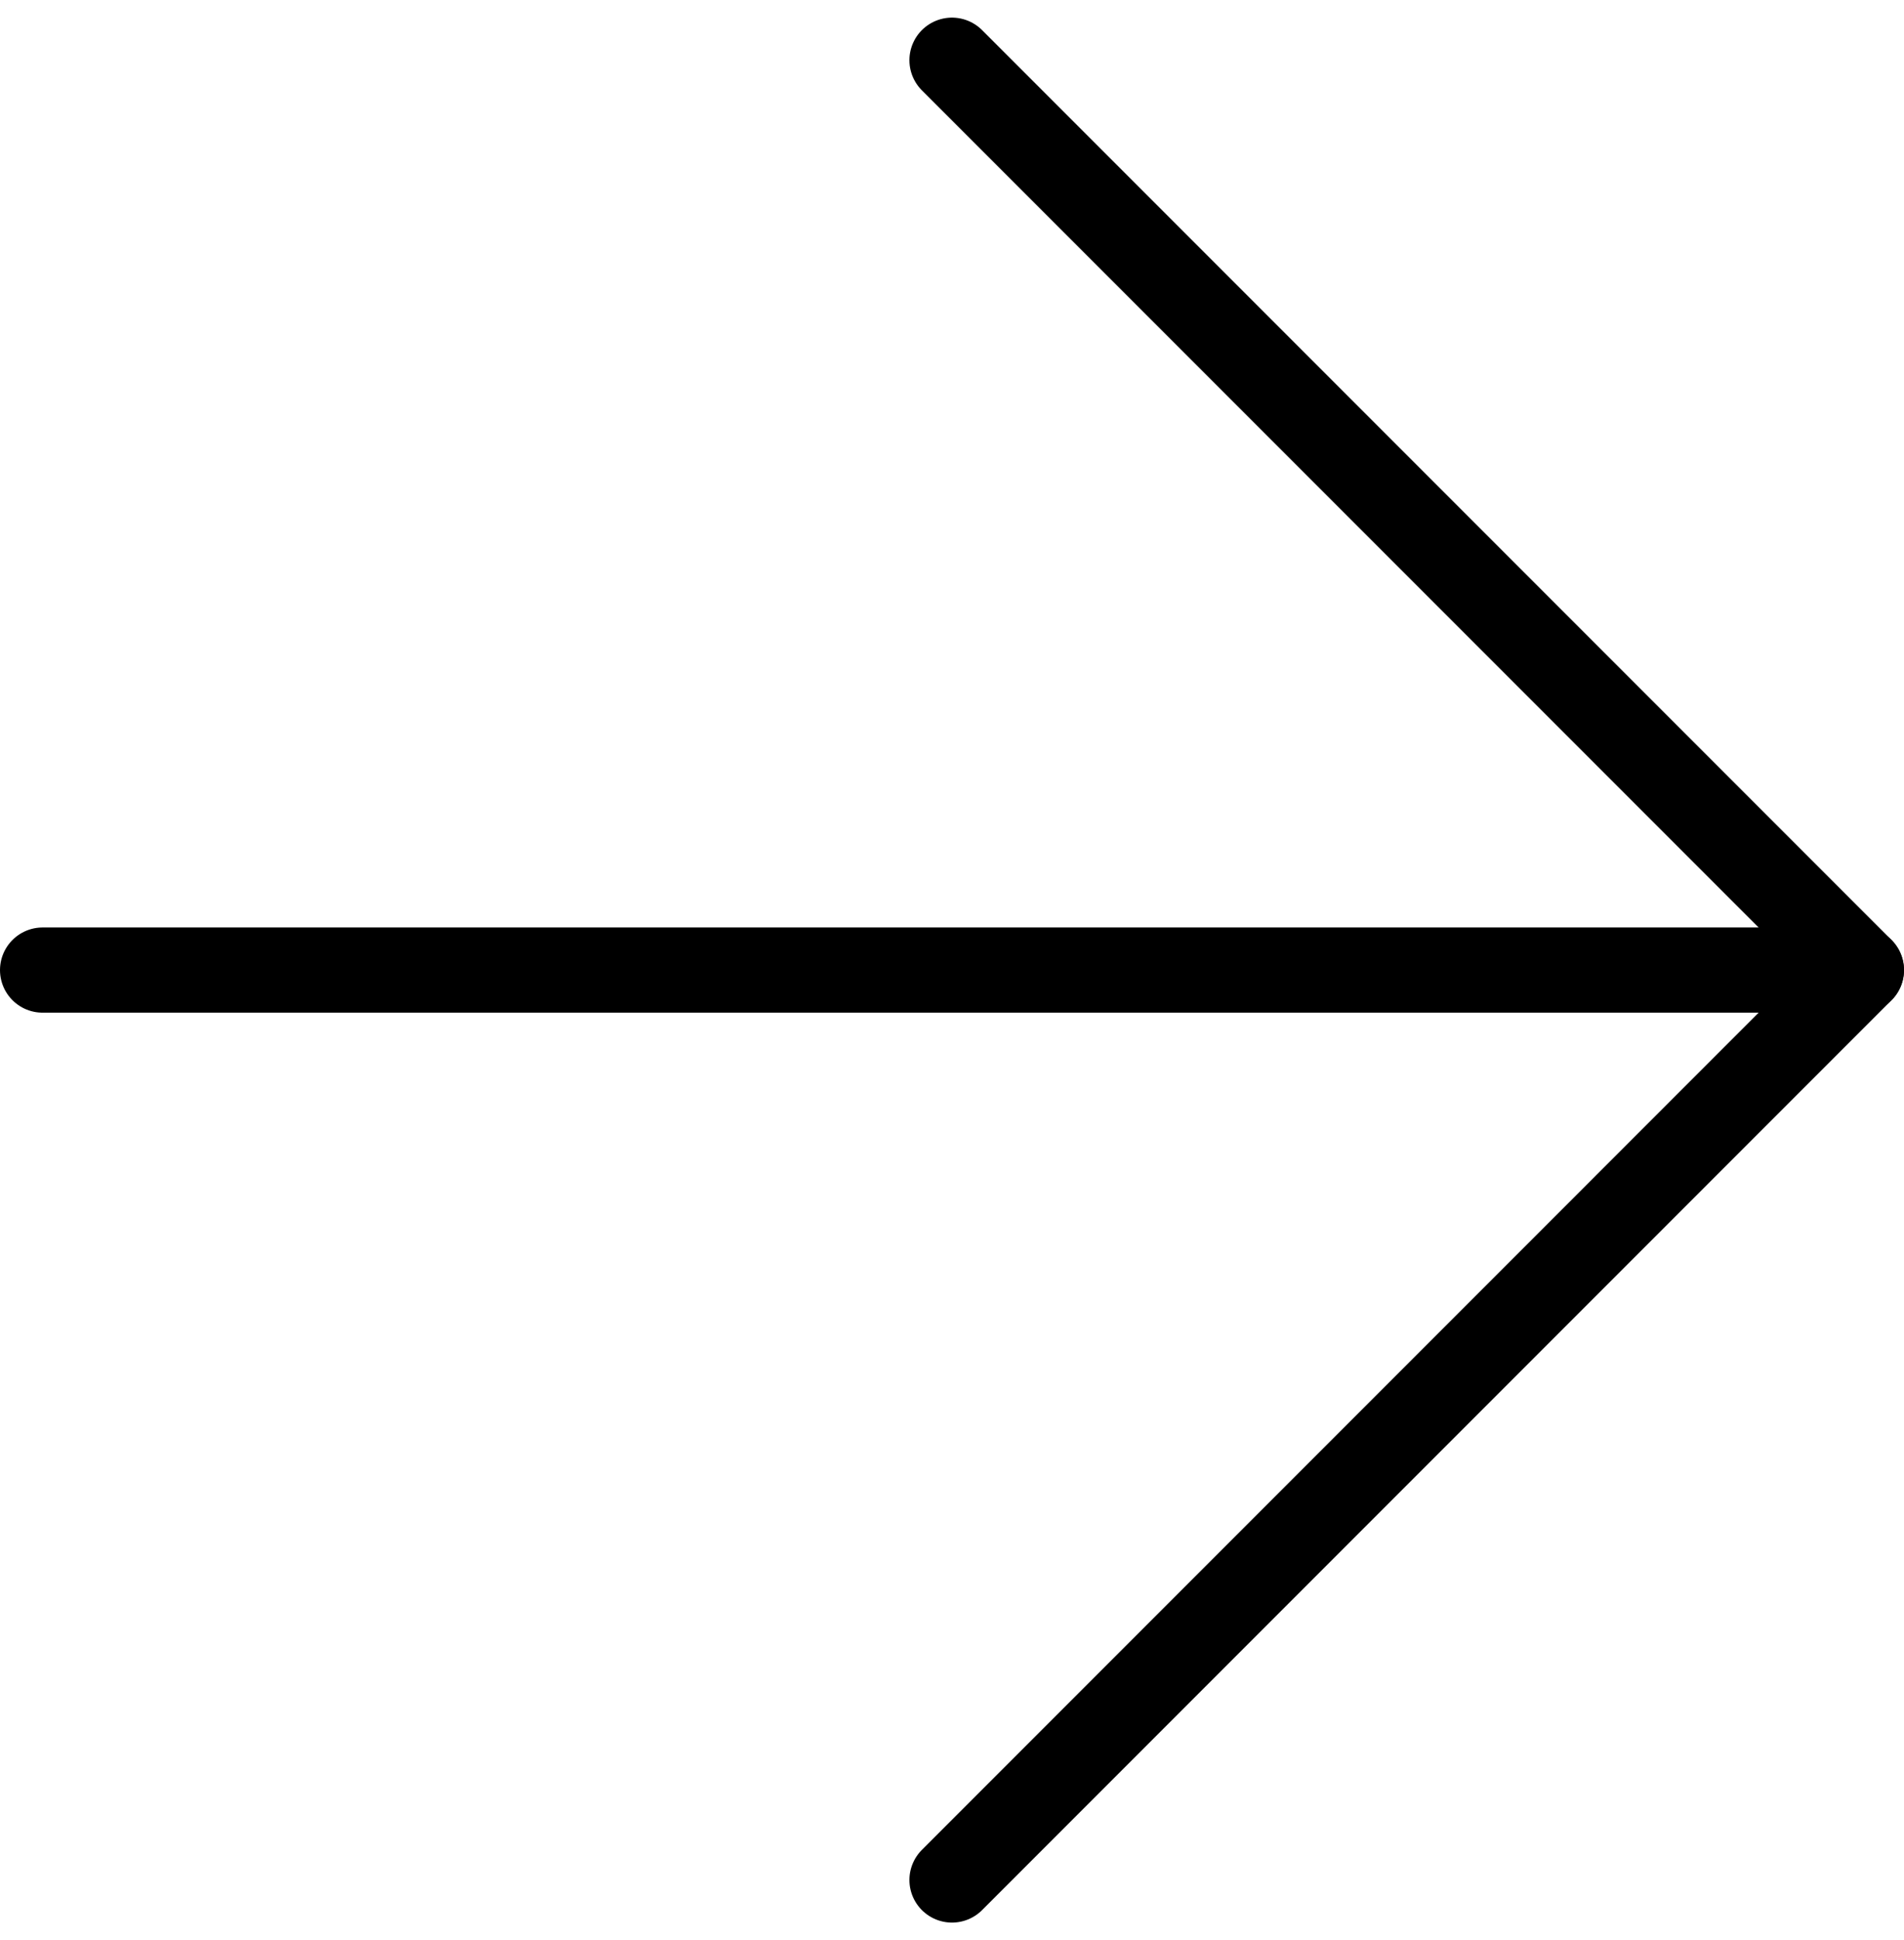
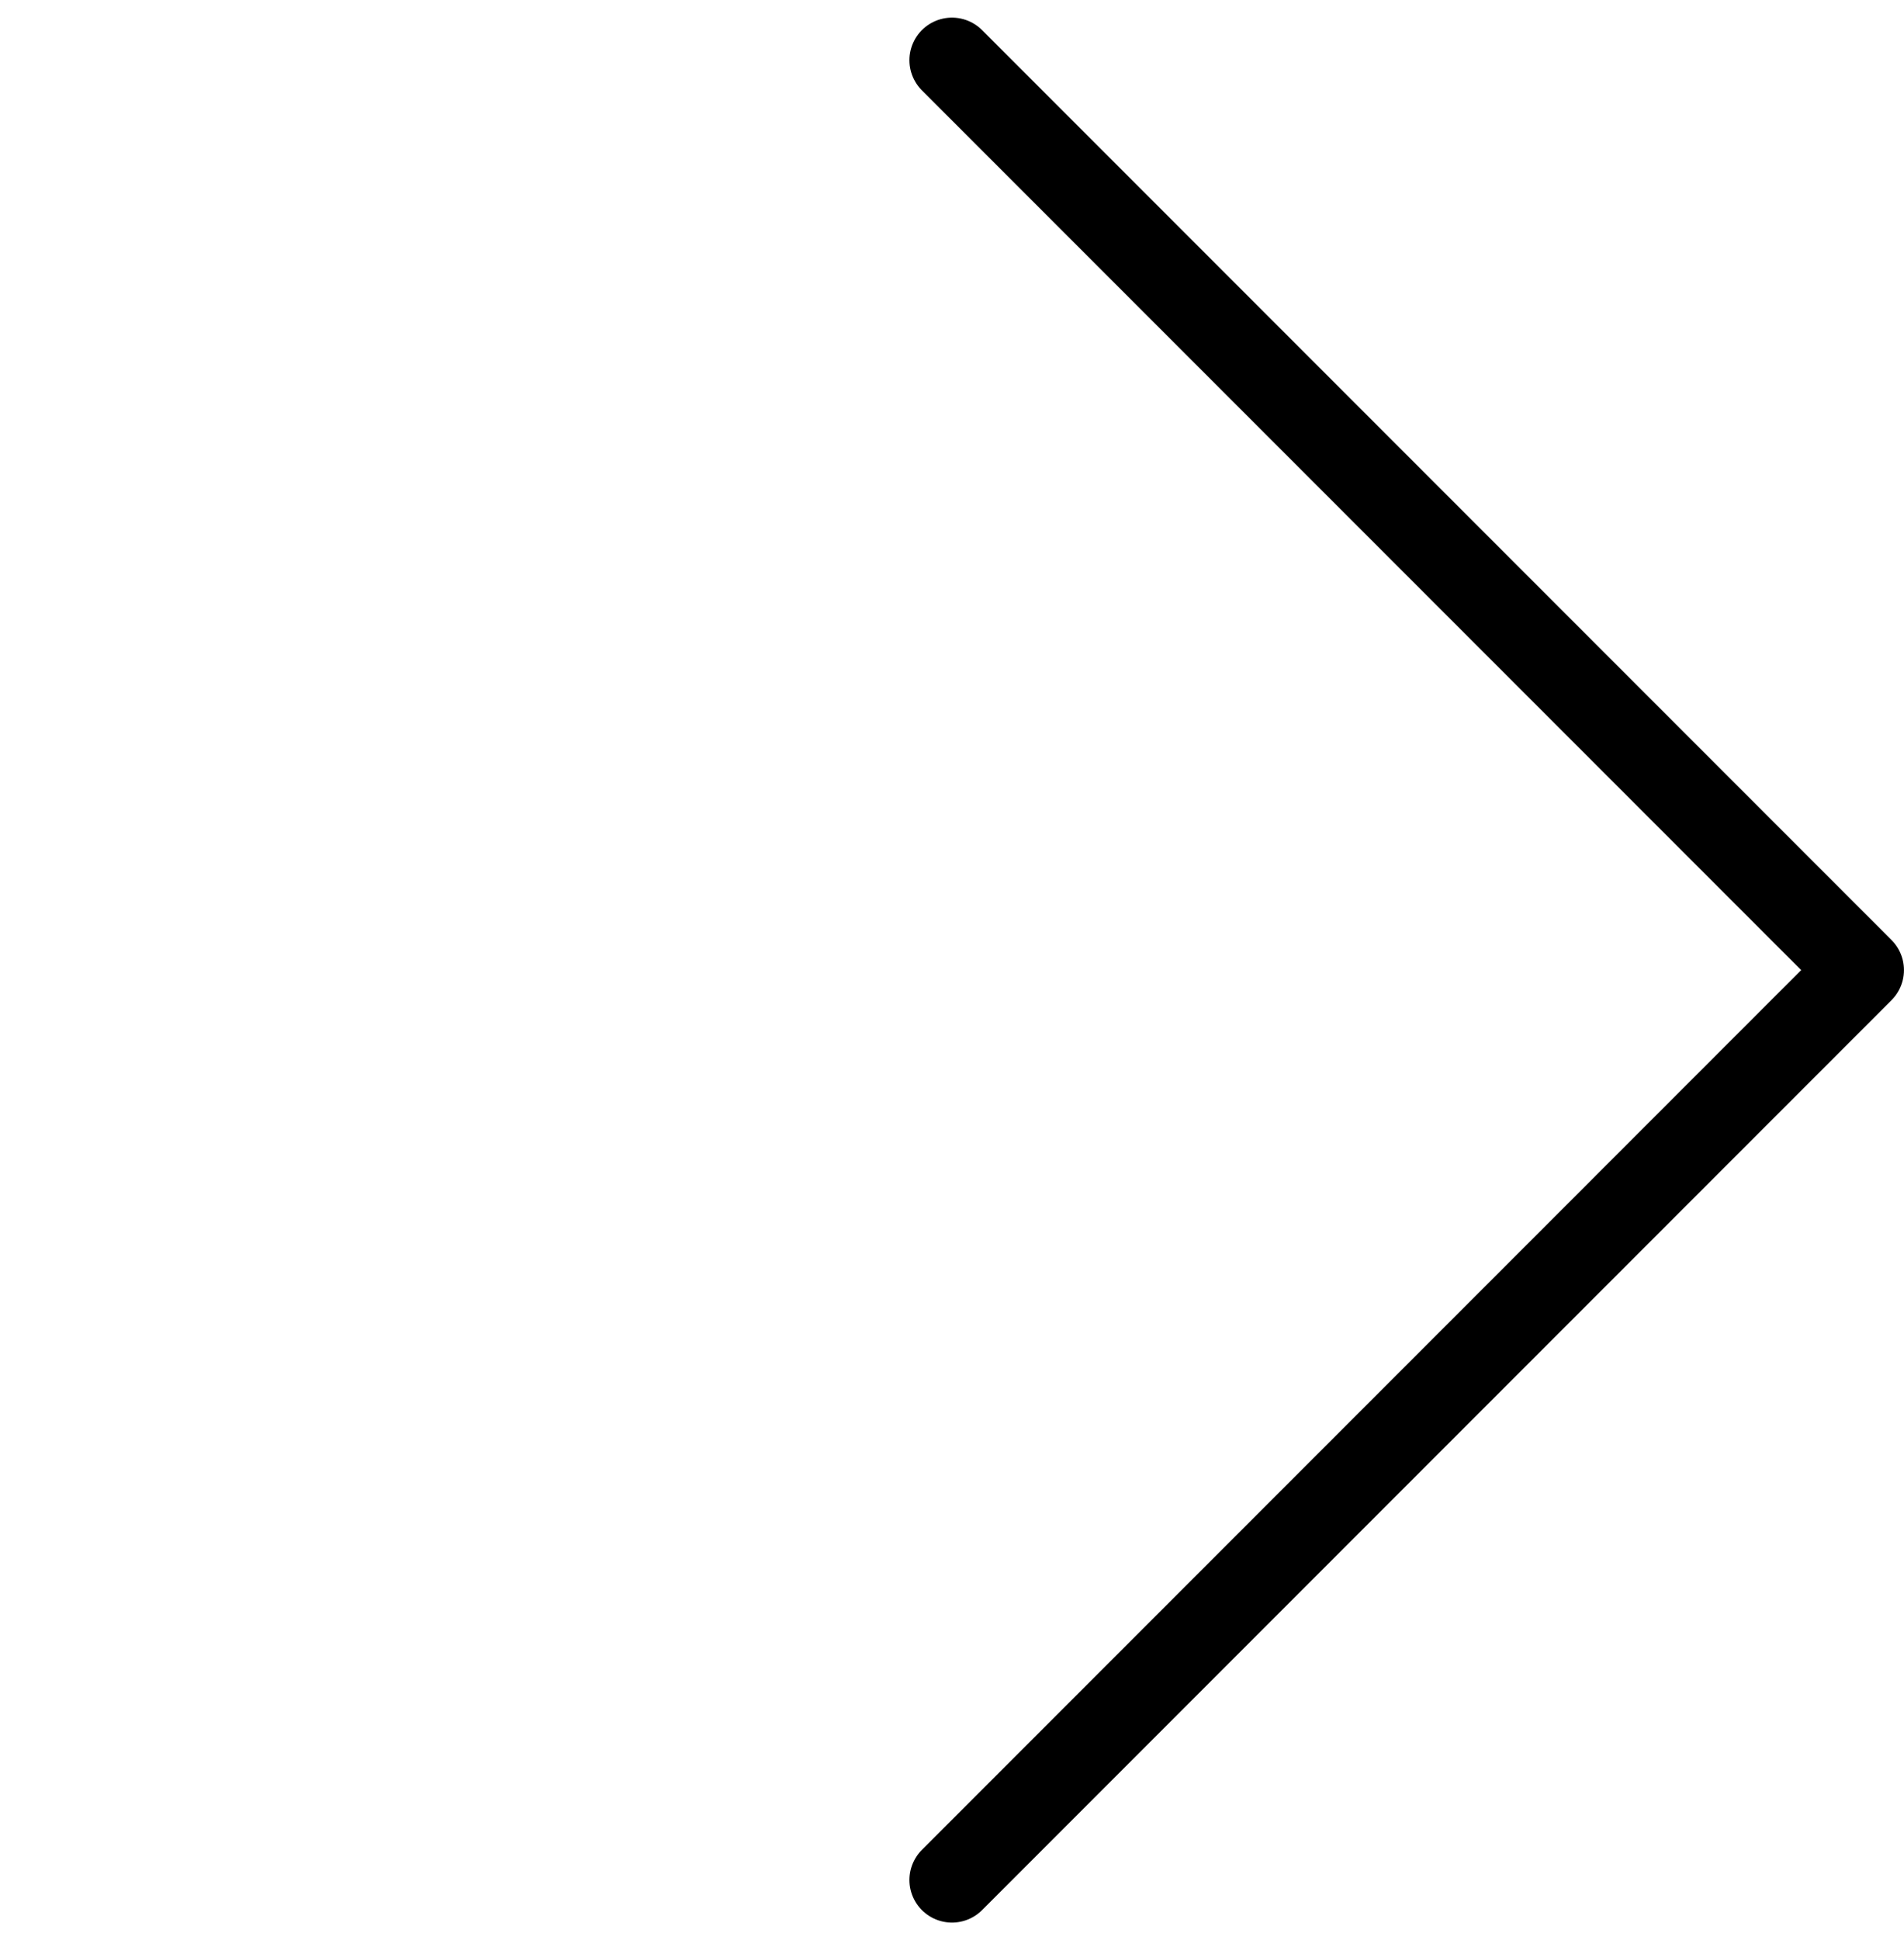
<svg xmlns="http://www.w3.org/2000/svg" width="44.729" height="45.557" viewBox="0 0 44.729 45.557">
  <g id="Icon_feather-arrow-right" data-name="Icon feather-arrow-right" transform="translate(1 1.414)">
-     <path id="Path_6541" data-name="Path 6541" d="M7.5,18H50.229" transform="translate(-7.5 3.364)" fill="none" stroke="#000" stroke-linecap="round" stroke-linejoin="round" stroke-width="2" />
    <path id="Path_6542" data-name="Path 6542" d="M18,7.5,39.364,28.864,18,50.229" transform="translate(3.364 -7.5)" fill="none" stroke="#000" stroke-linecap="round" stroke-linejoin="round" stroke-width="2" />
  </g>
</svg>